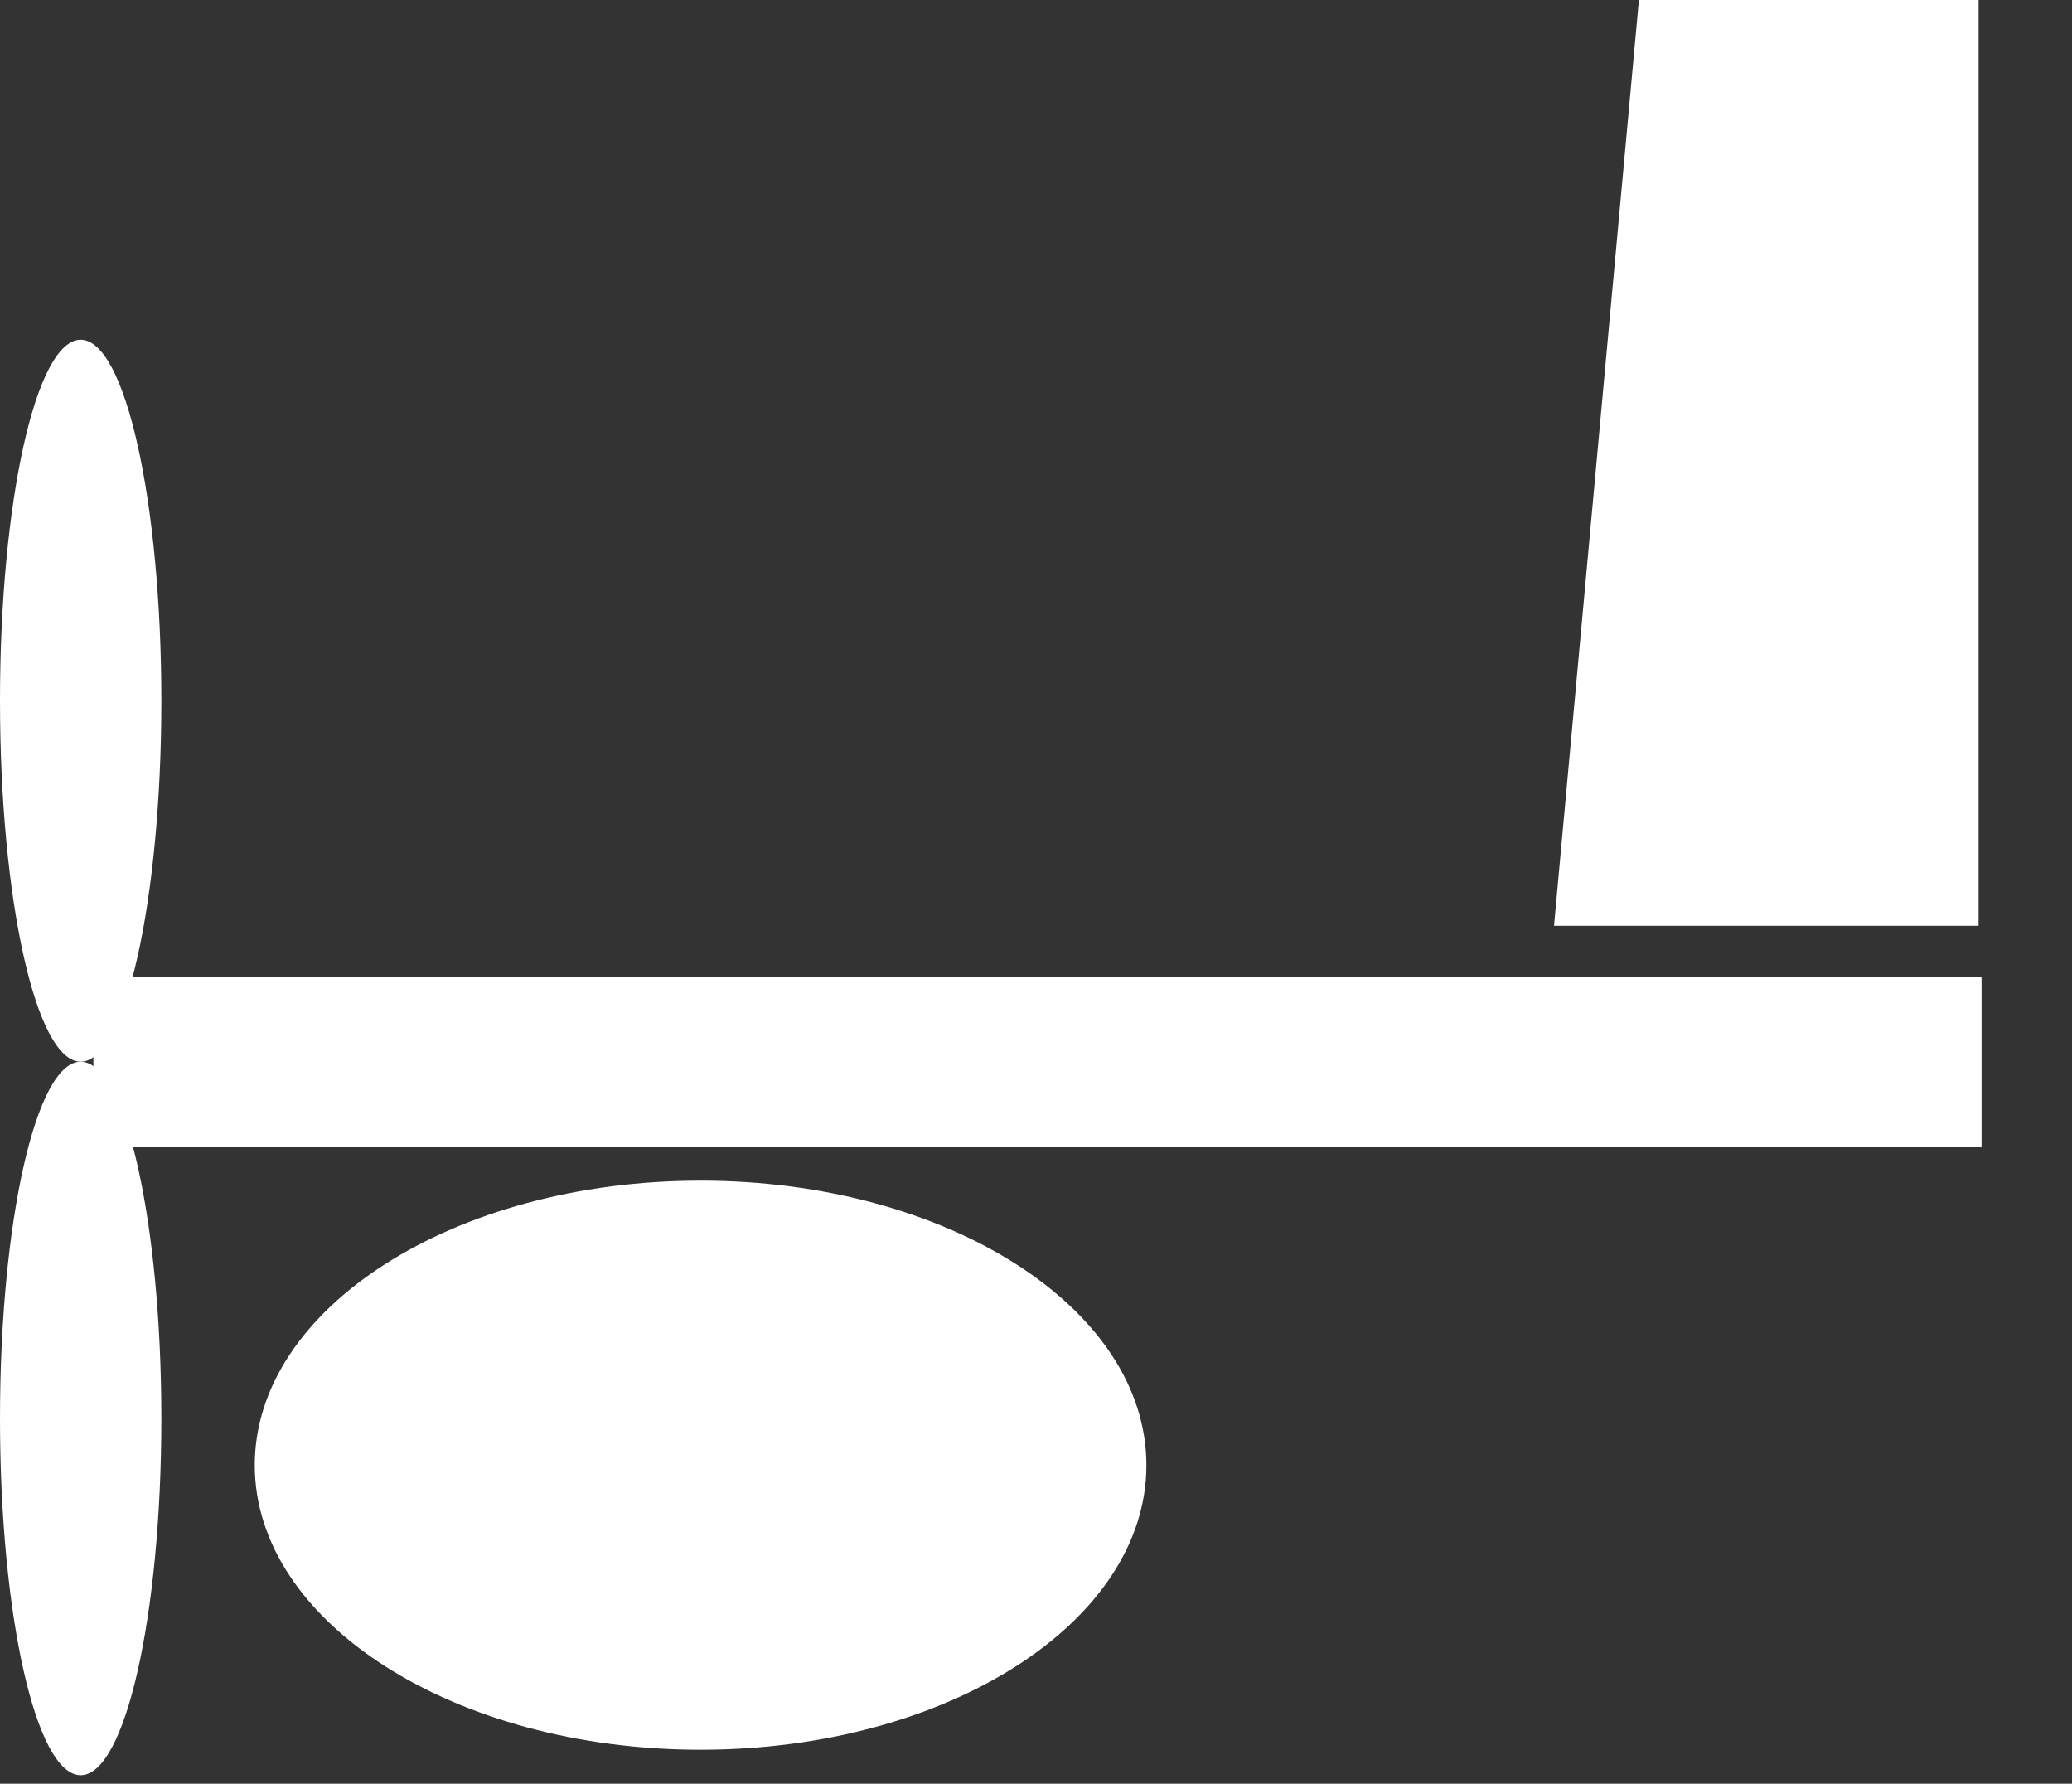
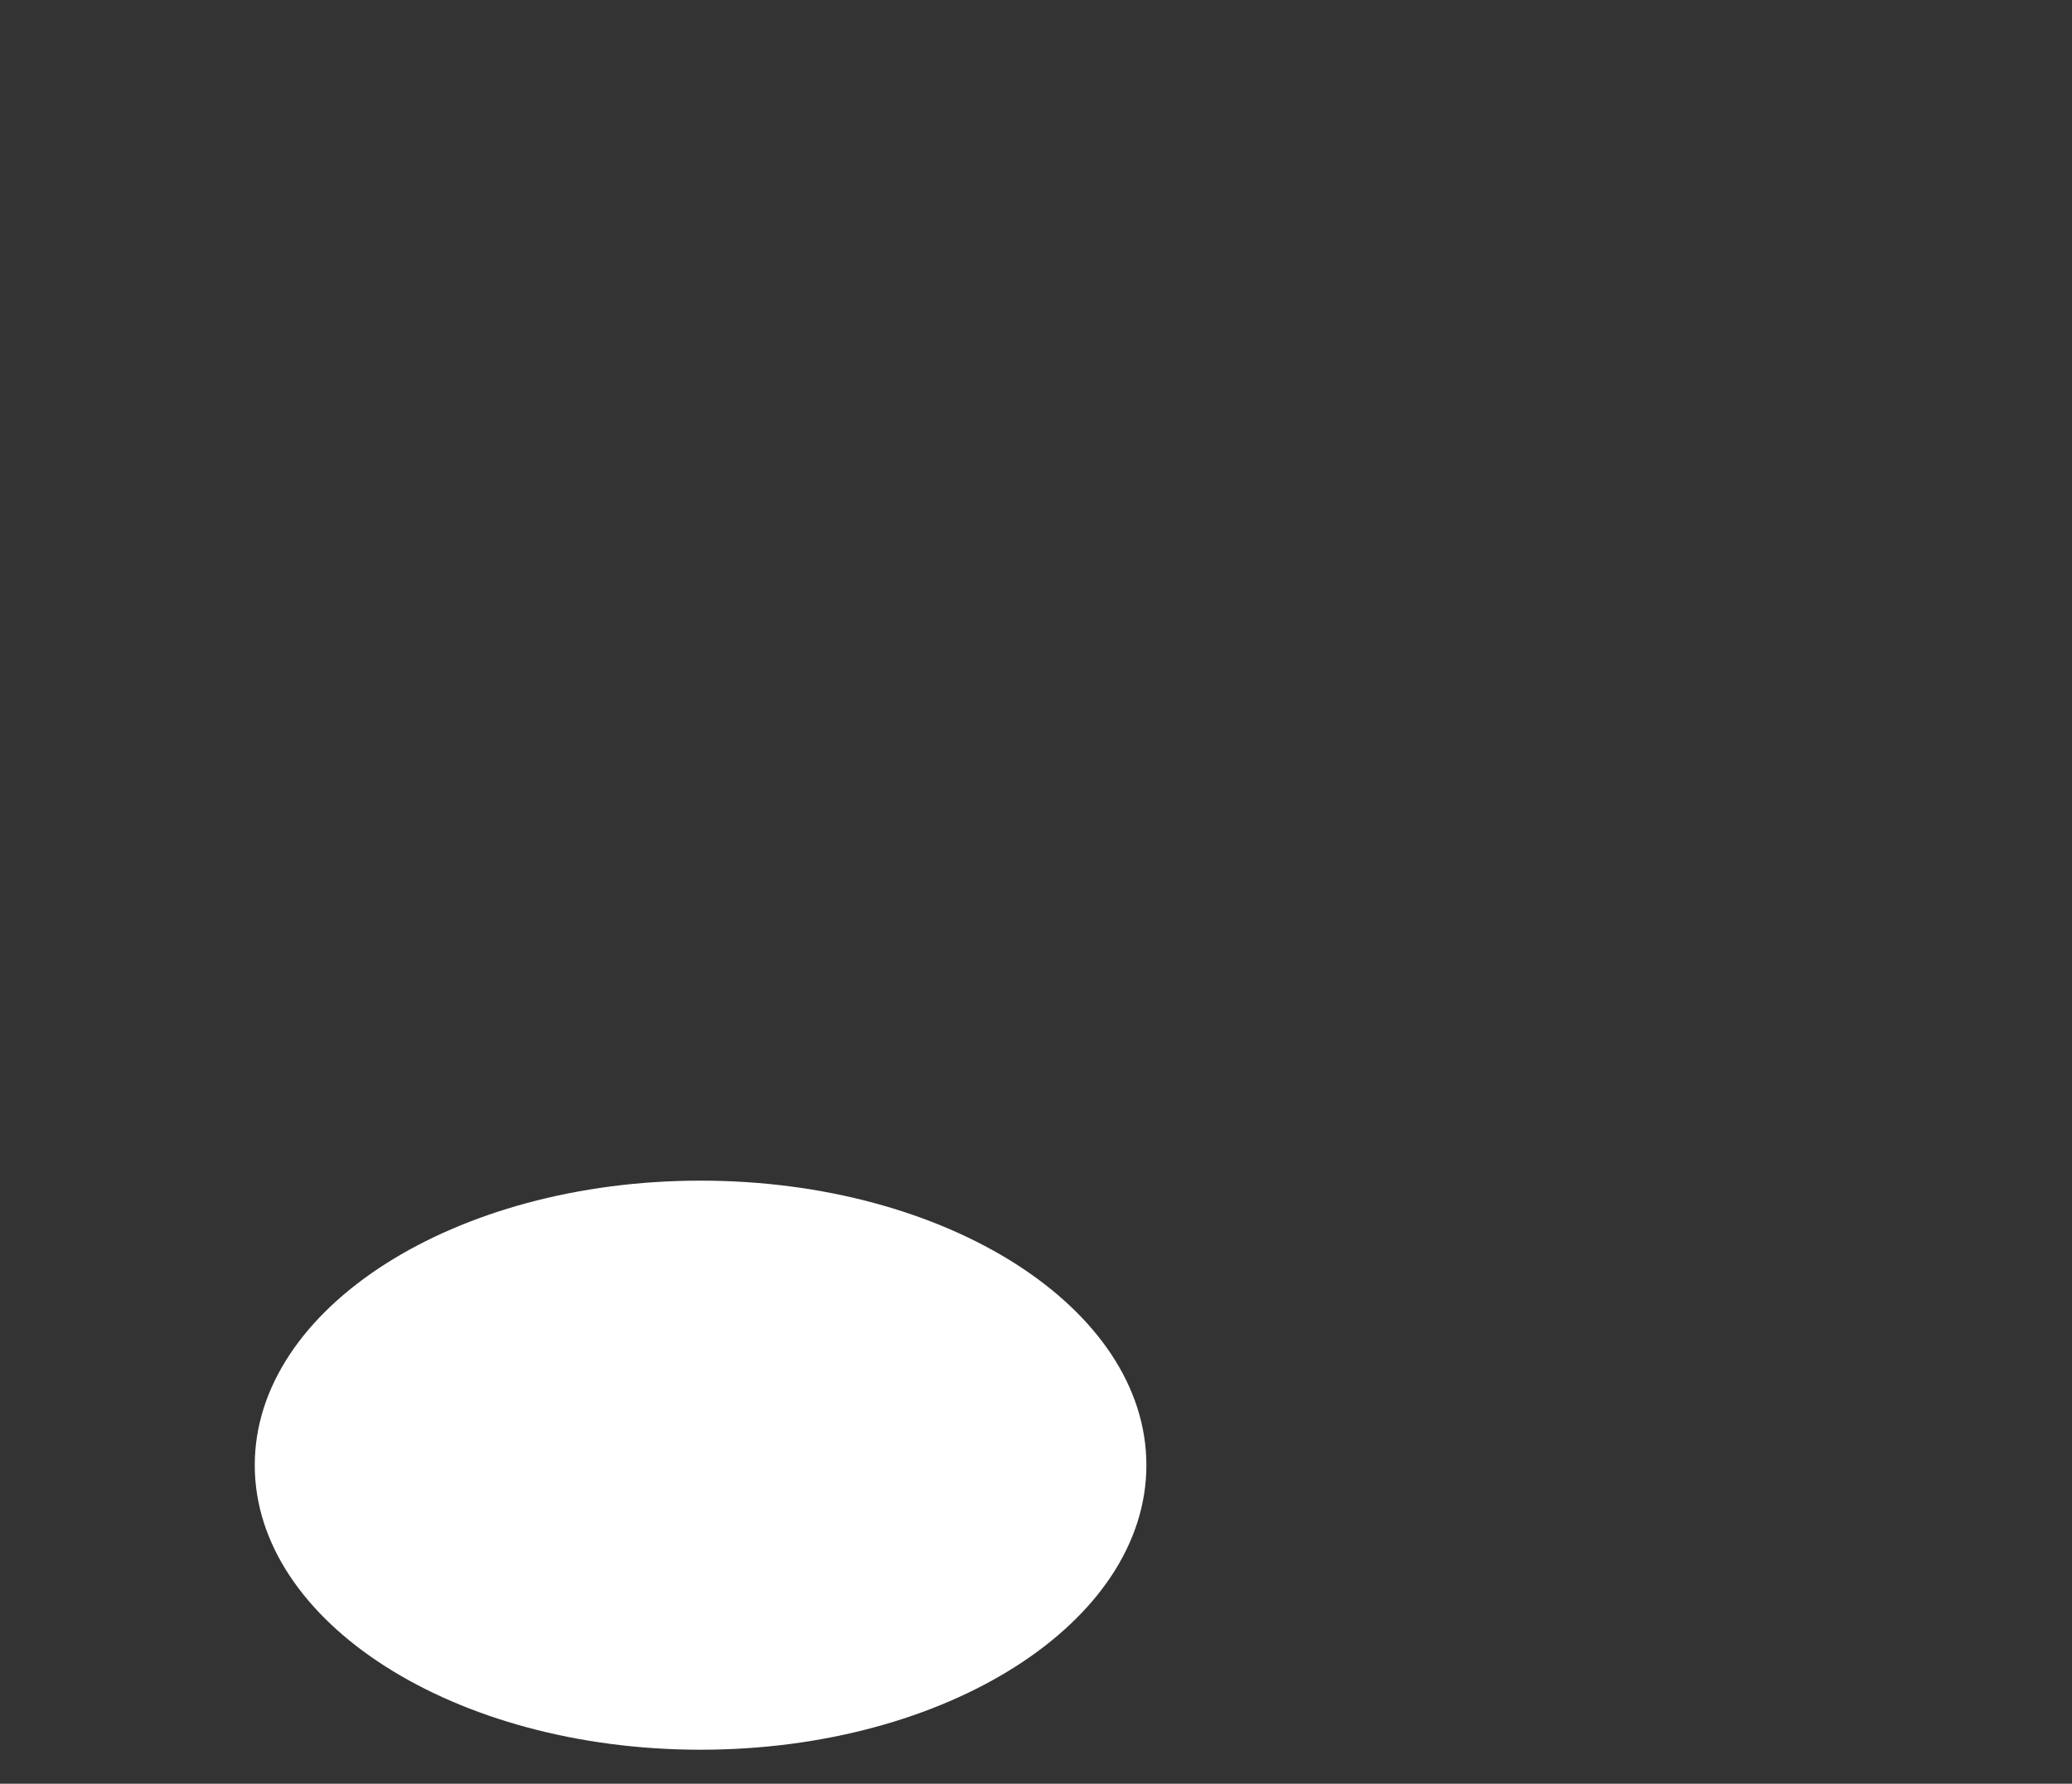
<svg xmlns="http://www.w3.org/2000/svg" width="244" height="210" overflow="hidden">
  <rect width="100%" height="100%" fill="#333333" stroke="none" />
  <defs>
    <clipPath id="clip0">
      <rect x="124" y="406" width="244" height="210" />
    </clipPath>
  </defs>
  <g clip-path="url(#clip0)" transform="translate(-124 -406)">
-     <path d="M135 531 357.347 531" stroke="#ffffff" stroke-width="20" stroke-miterlimit="8" fill="#0070C0" fill-rule="evenodd" />
-     <path d="M0 10 109 0 109 50 0 50Z" fill="#ffffff" fill-rule="evenodd" transform="matrix(1.83697e-16 1 1 -1.83697e-16 307 406)" />
-     <path d="M154 578.5C154 559.998 177.505 545 206.5 545 235.495 545 259 559.998 259 578.5 259 597.002 235.495 612 206.5 612 177.505 612 154 597.002 154 578.5Z" fill="#ffffff" fill-rule="evenodd" />
-     <path d="M124 488.5C124 465.028 128.253 446 133.5 446 138.747 446 143 465.028 143 488.5 143 511.972 138.747 531 133.5 531 128.253 531 124 511.972 124 488.5Z" fill="#ffffff" fill-rule="evenodd" />
-     <path d="M124 573C124 549.804 128.253 531 133.5 531 138.747 531 143 549.804 143 573 143 596.196 138.747 615 133.5 615 128.253 615 124 596.196 124 573Z" fill="#ffffff" fill-rule="evenodd" />
+     <path d="M154 578.5C154 559.998 177.505 545 206.5 545 235.495 545 259 559.998 259 578.5 259 597.002 235.495 612 206.5 612 177.505 612 154 597.002 154 578.5" fill="#ffffff" fill-rule="evenodd" />
  </g>
</svg>